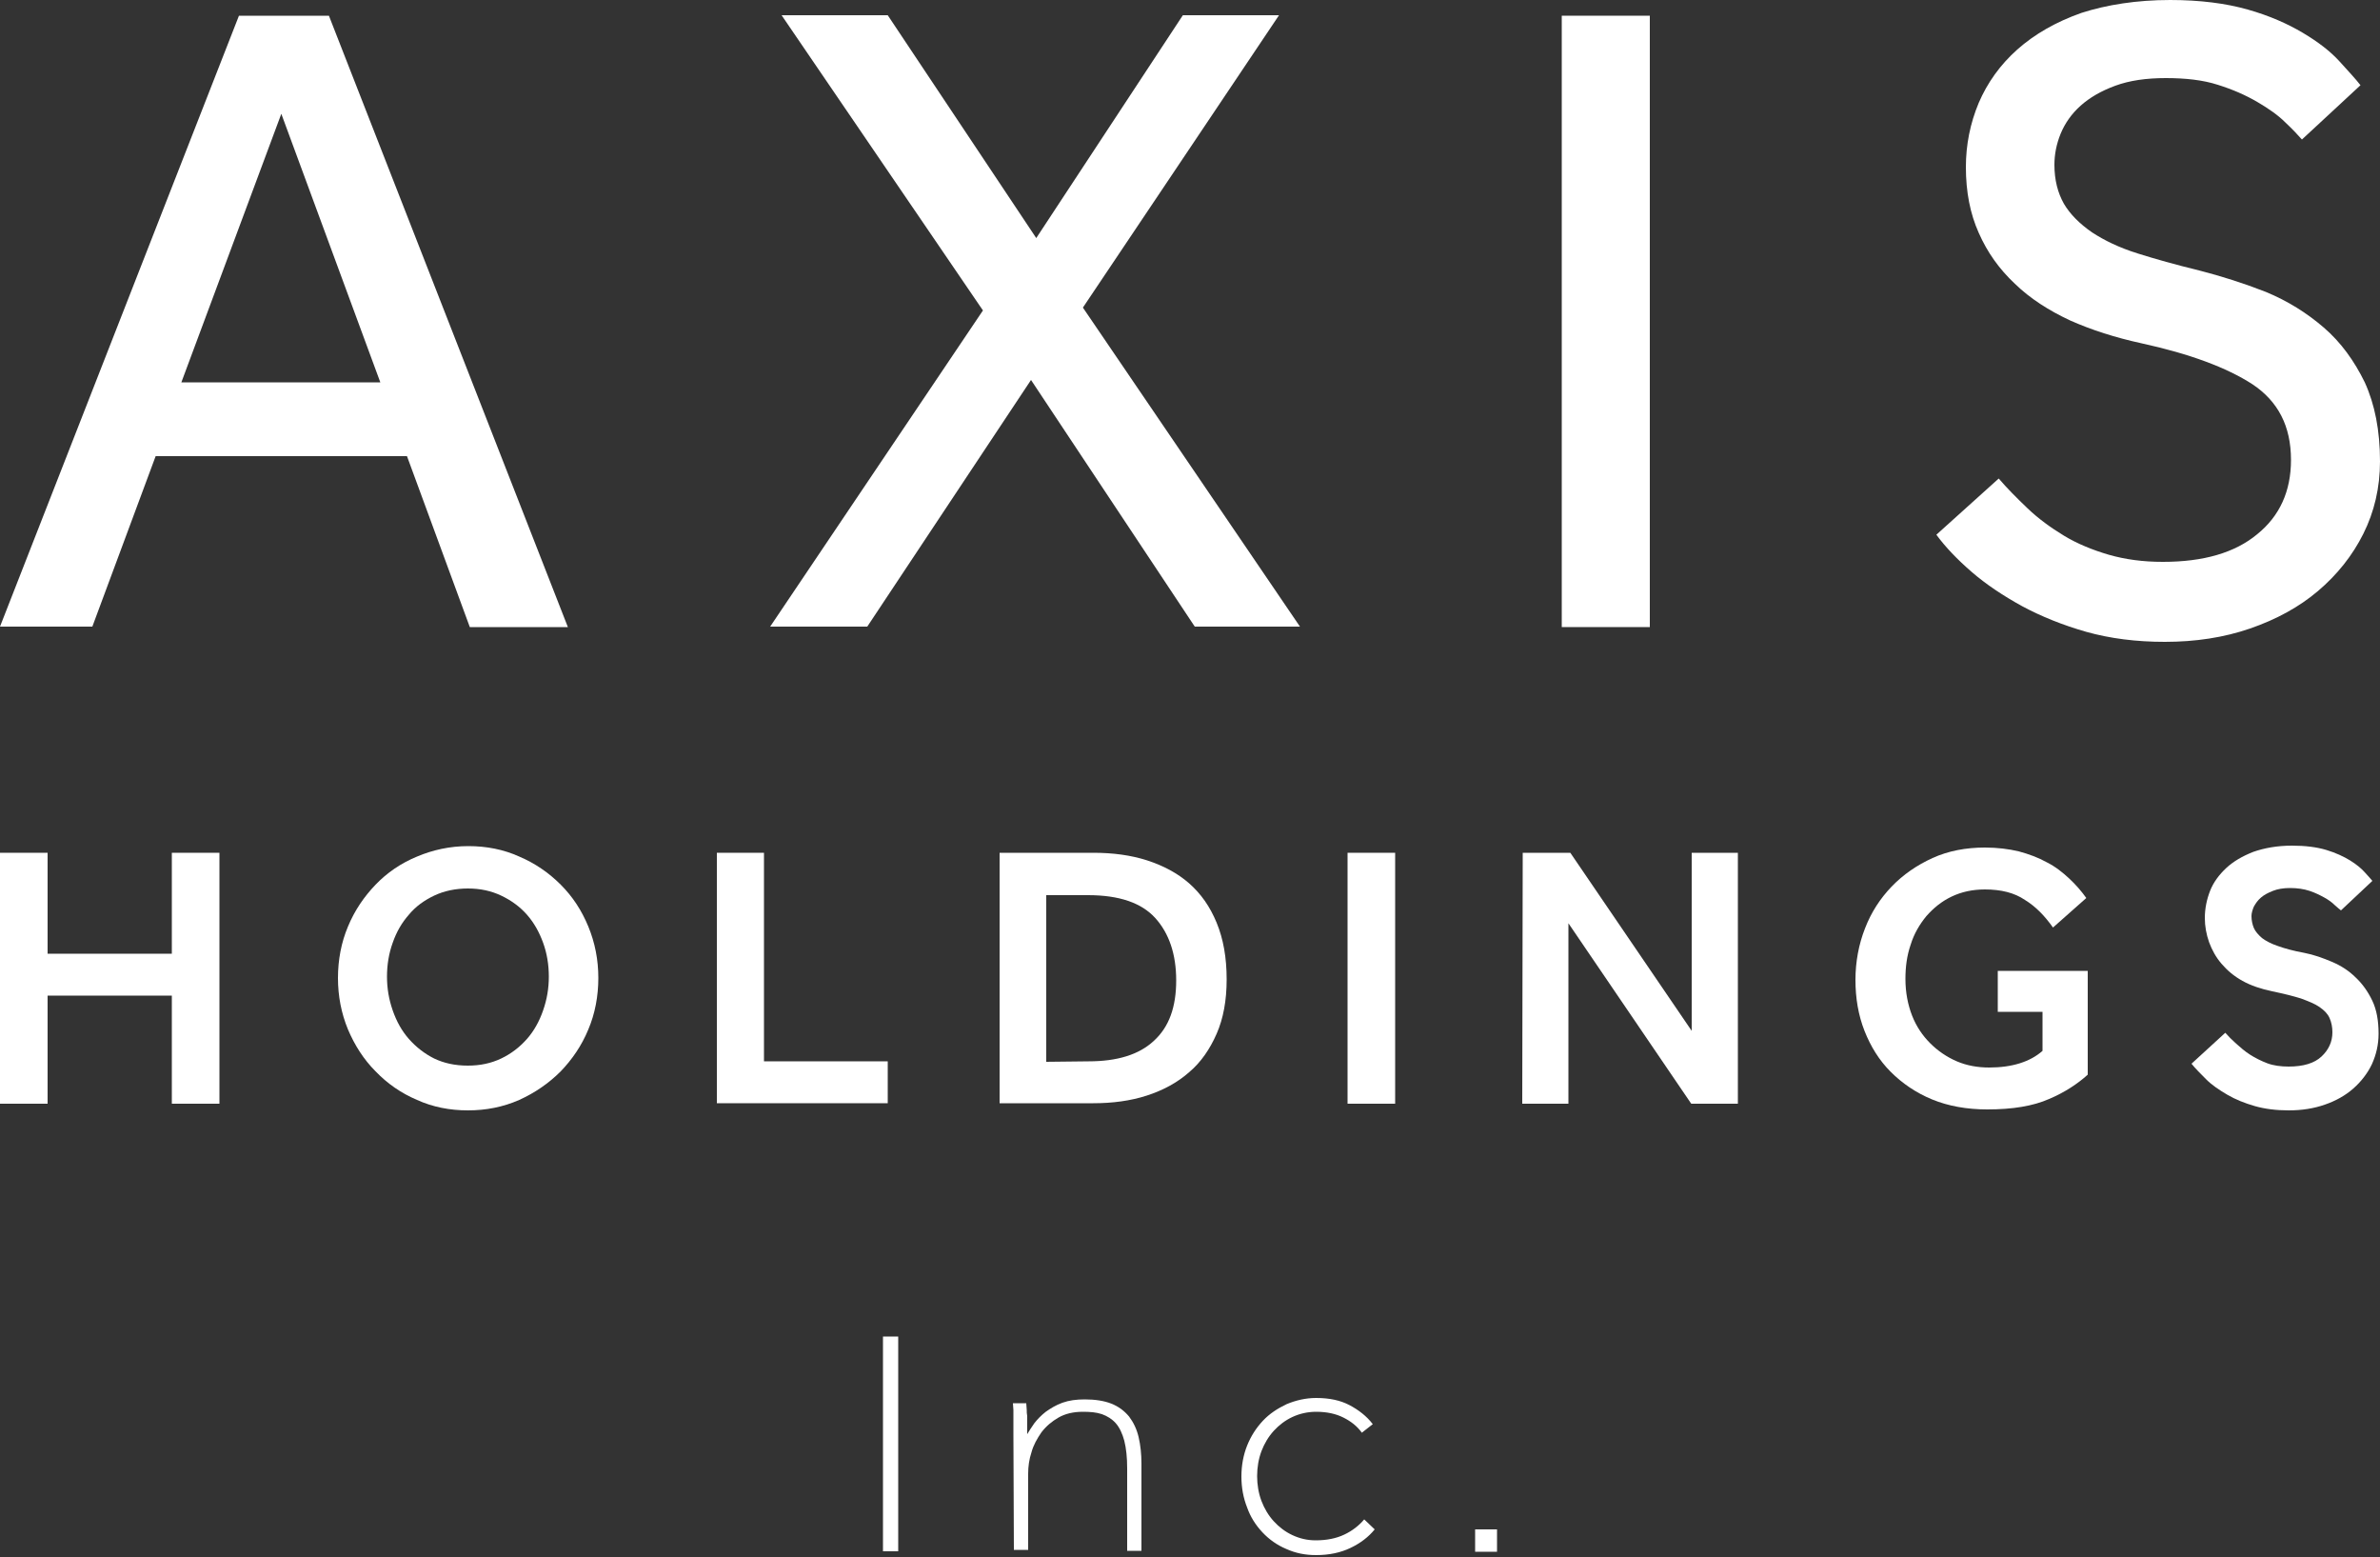
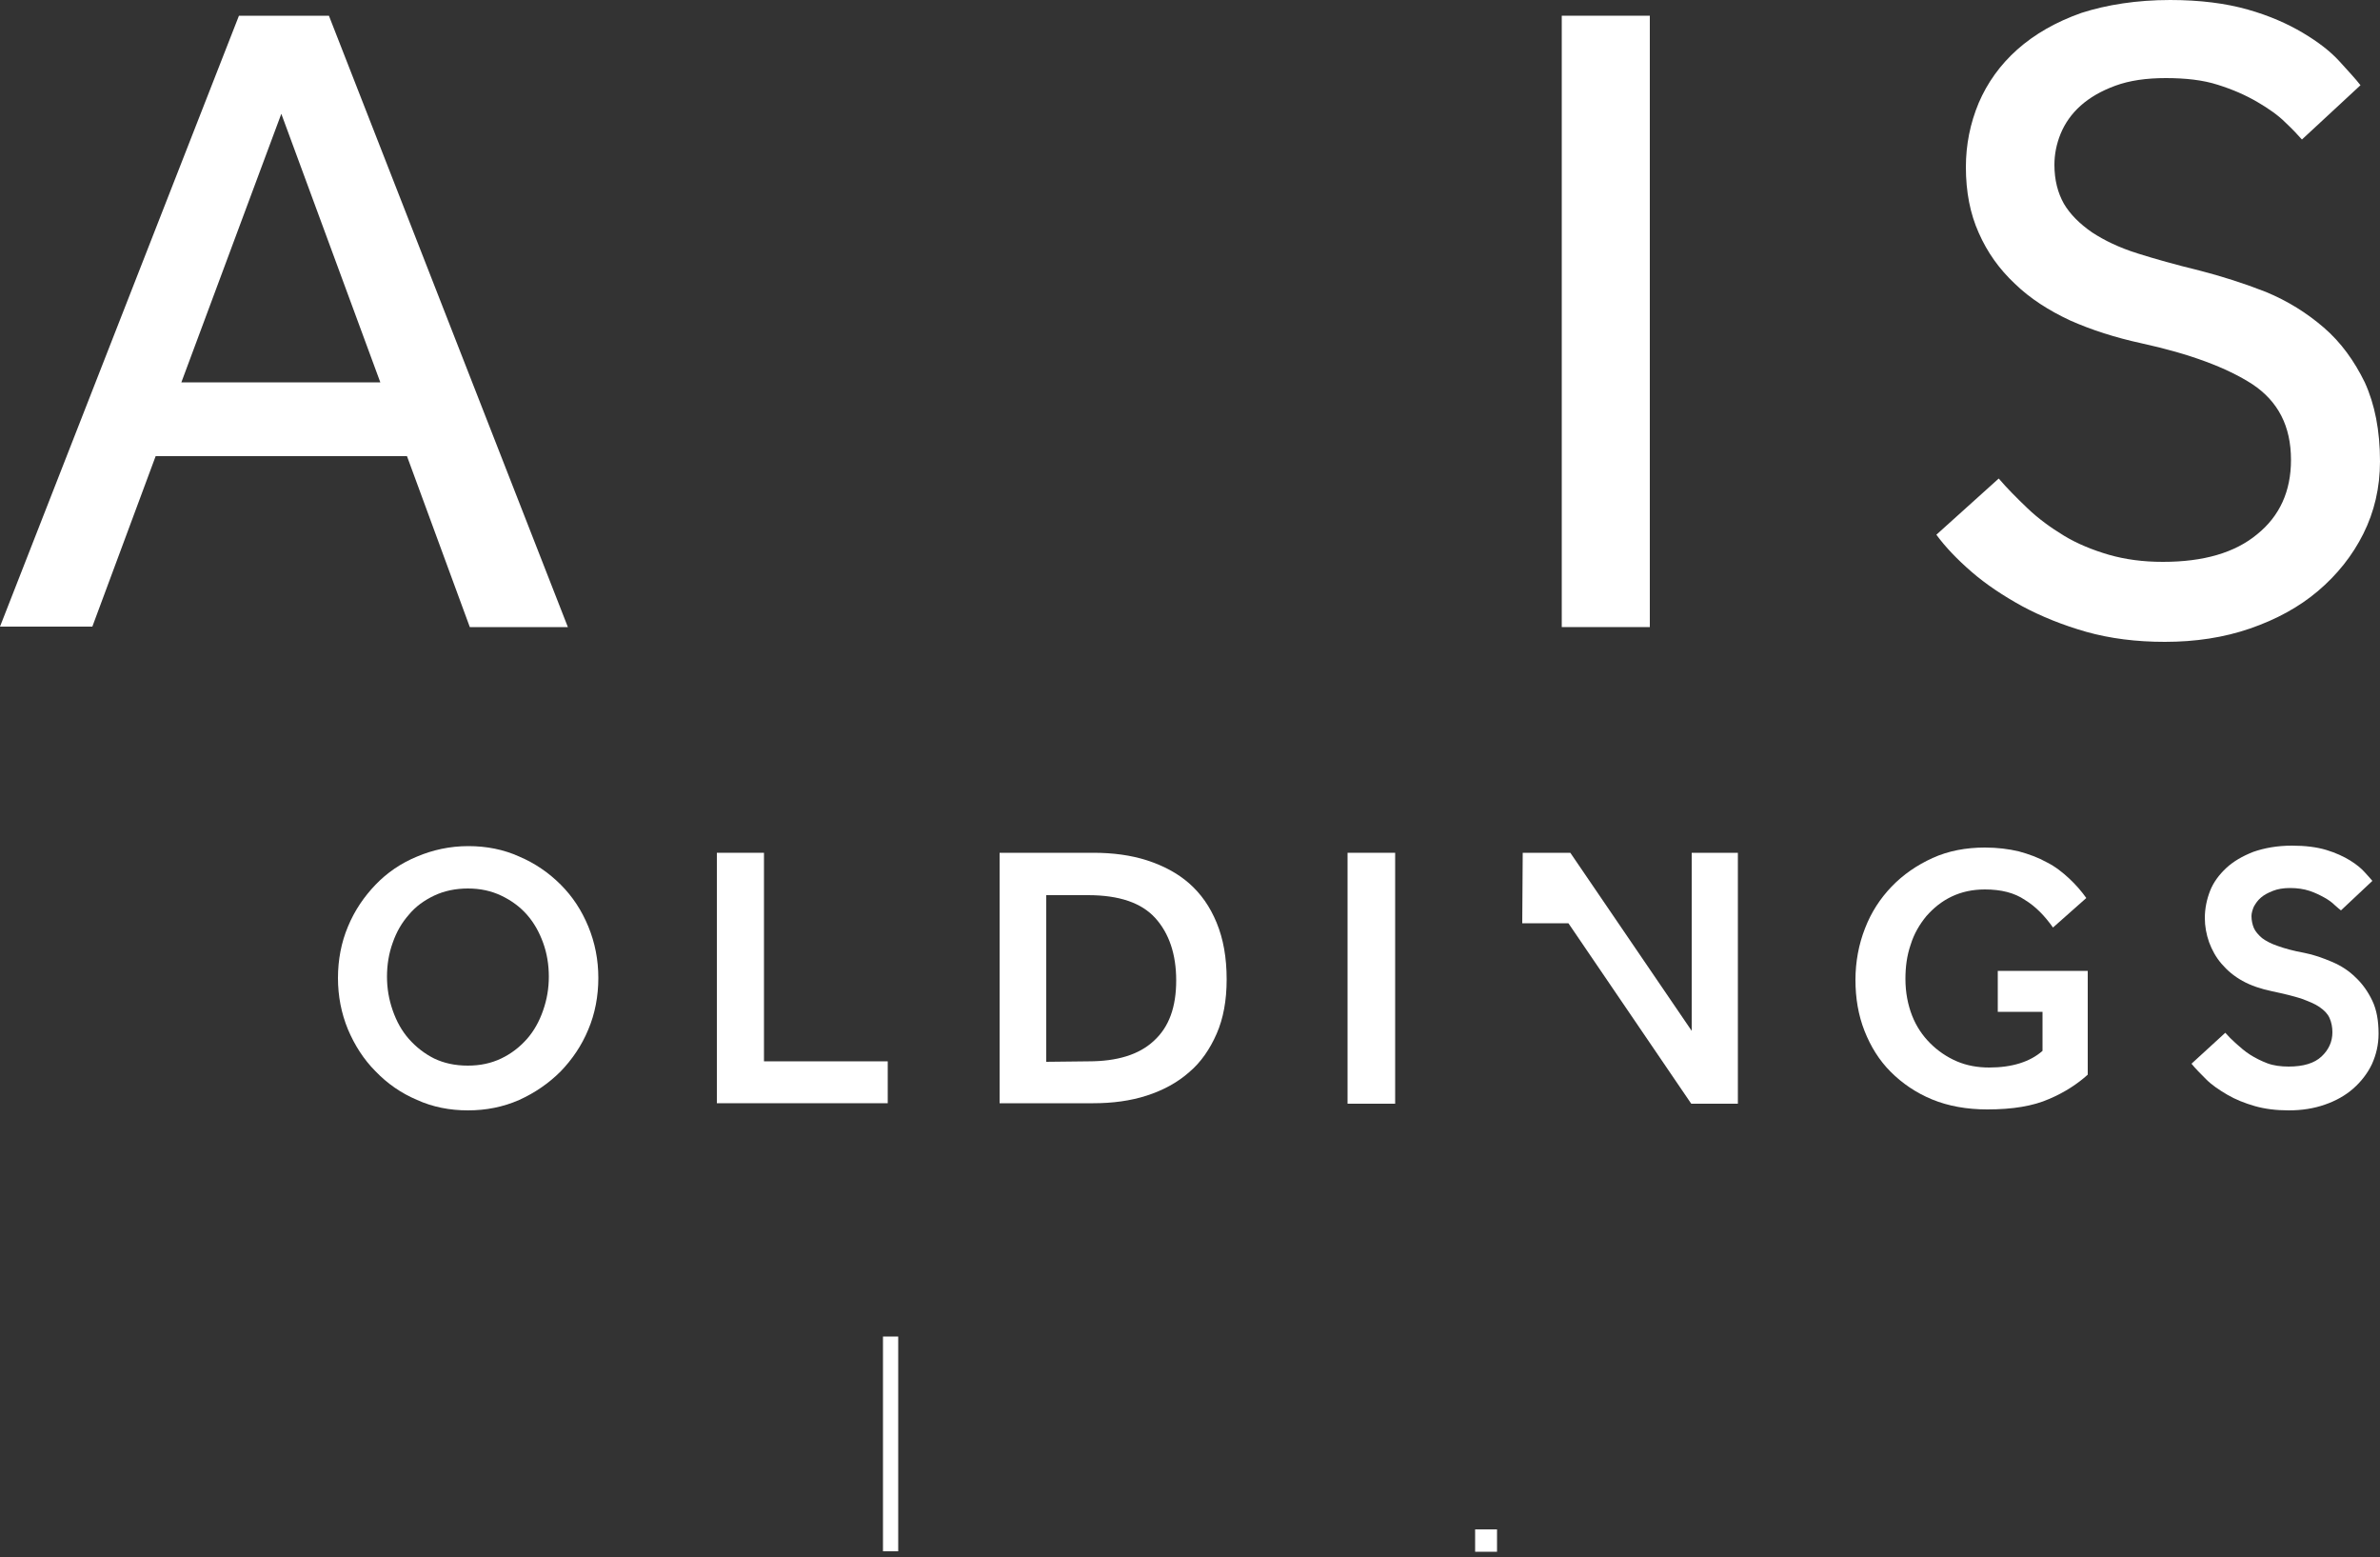
<svg xmlns="http://www.w3.org/2000/svg" version="1.1" id="レイヤー_1" x="0px" y="0px" width="500px" height="327px" viewBox="0 0 500 327" style="enable-background:new 0 0 500 327;" xml:space="preserve">
  <rect x="0" y="0" width="500" height="327" fill="#333333" stroke="none" />
  <style type="text/css">
	.st0{fill:#FFFFFF;}
</style>
  <g>
    <g>
      <g>
        <g>
          <g>
            <path class="st0" d="M50.2,3.3h18.9l50.2,128.4H98.7L85.5,95.8H32.7l-13.3,35.8H0L50.2,3.3z M79.9,80.3L59.1,23.9l-21,56.4       H79.9z" />
-             <path class="st0" d="M206.5,65.2l-42.3-62h22.3L217.7,50l30.8-46.8h20.2l-41.2,61.4l45.6,67H251l-34.4-51.8l-34.4,51.8h-20.4       L206.5,65.2z" />
            <path class="st0" d="M328.1,3.3h18.5v128.4h-18.5V3.3z" />
            <path class="st0" d="M419.9,100.5c1.8,2.1,3.8,4.1,6.1,6.3c2.2,2.1,4.8,4,7.6,5.7c2.8,1.7,6,3,9.4,4c3.5,1,7.2,1.5,11.4,1.5       c8.5,0,15.1-1.9,19.8-5.8c4.7-3.8,7.1-9,7.1-15.6c0-7.1-2.7-12.3-8.1-15.9c-5.4-3.5-13.2-6.4-23.3-8.6       c-5.5-1.2-10.5-2.8-15-4.8c-4.5-2.1-8.4-4.6-11.6-7.7c-3.3-3.1-5.8-6.6-7.6-10.7c-1.8-4-2.7-8.6-2.7-13.8       c0-4.7,0.9-9.2,2.7-13.5c1.8-4.2,4.5-8,8.1-11.2s8.1-5.8,13.5-7.7C442.6,1,448.9,0,455.9,0c6.3,0,11.7,0.7,16.3,2       c4.6,1.3,8.4,3,11.6,4.9s5.8,3.9,7.7,6c1.9,2.1,3.4,3.7,4.4,5l-12.3,11.4c-0.8-0.9-1.9-2.1-3.5-3.6c-1.5-1.5-3.5-2.9-5.9-4.3       c-2.4-1.4-5.1-2.6-8.3-3.6c-3.1-1-6.8-1.4-10.9-1.4s-7.6,0.5-10.6,1.6s-5.4,2.5-7.3,4.2c-1.9,1.7-3.3,3.7-4.2,5.9       c-0.9,2.2-1.3,4.4-1.3,6.5c0,3.2,0.7,5.9,2,8.2c1.3,2.2,3.3,4.2,5.9,6c2.6,1.7,5.7,3.2,9.5,4.4s8.1,2.4,13,3.6       c4.7,1.2,9.4,2.7,14,4.5c4.6,1.9,8.6,4.4,12.2,7.5c3.6,3.1,6.4,7,8.6,11.5c2.1,4.6,3.2,10.1,3.2,16.6c0,5.5-1.2,10.6-3.5,15.2       s-5.5,8.6-9.5,12s-8.8,6-14.3,7.9s-11.5,2.8-17.9,2.8c-6,0-11.5-0.7-16.5-2.1c-4.9-1.4-9.4-3.2-13.5-5.4       c-4-2.2-7.6-4.6-10.6-7.2s-5.5-5.2-7.4-7.8L419.9,100.5z" />
          </g>
        </g>
      </g>
    </g>
    <g>
      <g>
        <g>
          <g>
-             <path class="st0" d="M0,179.1h10v21.2h26.1v-21.2h10v52.7h-10v-22.7H10v22.7H0V179.1z" />
            <path class="st0" d="M98.3,233.2c-3.8,0-7.4-0.7-10.7-2.2c-3.3-1.4-6.2-3.4-8.7-6c-2.5-2.5-4.4-5.5-5.8-8.8       c-1.4-3.4-2.1-7-2.1-10.8s0.7-7.5,2.1-10.8c1.4-3.4,3.4-6.3,5.8-8.8s5.3-4.5,8.7-5.9c3.3-1.4,6.9-2.2,10.8-2.2       c3.8,0,7.4,0.7,10.7,2.2c3.3,1.4,6.2,3.4,8.7,5.9s4.4,5.4,5.8,8.8c1.4,3.4,2.1,7,2.1,10.8s-0.7,7.5-2.1,10.8       c-1.4,3.4-3.4,6.3-5.8,8.8c-2.5,2.5-5.4,4.5-8.7,6C105.7,232.5,102.1,233.2,98.3,233.2z M98.3,223.8c2.6,0,4.9-0.5,7-1.5       s3.9-2.4,5.4-4.1c1.5-1.7,2.6-3.7,3.4-6s1.2-4.6,1.2-7.1s-0.4-4.9-1.2-7.1c-0.8-2.2-1.9-4.2-3.4-5.9s-3.3-3-5.4-4       s-4.4-1.5-7-1.5s-5,0.5-7.1,1.5s-3.9,2.3-5.3,4c-1.5,1.7-2.6,3.6-3.4,5.9c-0.8,2.2-1.2,4.6-1.2,7.1s0.4,4.8,1.2,7.1       c0.8,2.3,1.9,4.3,3.4,6s3.3,3.1,5.3,4.1C93.3,223.3,95.6,223.8,98.3,223.8z" />
            <path class="st0" d="M150.5,179.1h10v43.8h26v8.8h-35.9v-52.6H150.5z" />
            <path class="st0" d="M210,179.1h19.7c4.1,0,7.9,0.5,11.3,1.6c3.4,1.1,6.4,2.7,8.8,4.8c2.5,2.2,4.4,4.9,5.8,8.3       c1.4,3.4,2.1,7.3,2.1,11.9c0,4.4-0.7,8.2-2.1,11.4s-3.3,6-5.8,8.1c-2.5,2.2-5.5,3.8-8.9,4.9c-3.4,1.1-7.2,1.6-11.2,1.6H210       V179.1z M228.7,222.9c6,0,10.6-1.4,13.7-4.3c3.2-2.9,4.7-7.1,4.7-12.7c0-5.5-1.5-9.9-4.4-13.1c-2.9-3.2-7.6-4.8-14.1-4.8h-8.8       v35L228.7,222.9L228.7,222.9z" />
            <path class="st0" d="M283.1,179.1h10v52.7h-10V179.1z" />
-             <path class="st0" d="M319.9,179.1h10l25.5,37.4v-37.4h9.7v52.7h-9.8l-25.8-37.9v37.9h-9.7L319.9,179.1L319.9,179.1z" />
+             <path class="st0" d="M319.9,179.1h10l25.5,37.4v-37.4h9.7v52.7h-9.8l-25.8-37.9h-9.7L319.9,179.1L319.9,179.1z" />
            <path class="st0" d="M419.7,203.9h18.9v21.8c-2.1,1.9-4.8,3.7-8.1,5.1c-3.4,1.5-7.7,2.2-13,2.2c-4.3,0-8.2-0.7-11.6-2.1       c-3.4-1.4-6.3-3.4-8.7-5.8c-2.4-2.4-4.2-5.3-5.5-8.6s-1.9-6.9-1.9-10.7s0.7-7.5,2-10.8c1.3-3.4,3.2-6.3,5.6-8.8s5.3-4.5,8.6-6       c3.3-1.5,7-2.2,11-2.2c2.6,0,5,0.3,7.1,0.8c2.2,0.6,4.1,1.3,5.9,2.3c1.8,0.9,3.3,2.1,4.7,3.4c1.4,1.3,2.6,2.7,3.6,4.1l-7,6.2       c-1.7-2.4-3.6-4.4-5.9-5.8c-2.2-1.5-5-2.2-8.4-2.2c-2.6,0-4.9,0.5-7,1.5s-3.8,2.4-5.3,4.1c-1.4,1.7-2.6,3.7-3.3,6       c-0.8,2.3-1.1,4.7-1.1,7.2c0,2.8,0.5,5.4,1.4,7.7s2.2,4.2,3.8,5.8c1.6,1.6,3.5,2.9,5.6,3.8c2.1,0.9,4.4,1.3,6.8,1.3       c4.8,0,8.6-1.2,11.2-3.5v-8.2h-9.4L419.7,203.9L419.7,203.9z" />
            <path class="st0" d="M467.5,216.9c0.6,0.7,1.4,1.5,2.3,2.3s1.8,1.6,2.9,2.3s2.3,1.3,3.6,1.8c1.3,0.5,2.9,0.7,4.5,0.7       c3.1,0,5.4-0.7,6.9-2.1c1.5-1.4,2.3-3.1,2.3-5.1c0-1.1-0.2-2.1-0.6-3s-1.1-1.6-2.1-2.3s-2.3-1.2-3.9-1.8c-1.6-0.5-3.6-1-6-1.5       s-4.5-1.2-6.3-2.2s-3.2-2.2-4.4-3.6c-1.2-1.4-2-2.9-2.6-4.5c-0.6-1.7-0.9-3.4-0.9-5.1c0-2,0.4-3.9,1.1-5.7s1.9-3.4,3.4-4.8       c1.5-1.4,3.4-2.5,5.7-3.4c2.3-0.8,5-1.3,8.1-1.3c2.8,0,5.2,0.3,7.2,0.9c2,0.6,3.7,1.4,5,2.2s2.4,1.7,3.1,2.5s1.3,1.4,1.6,1.8       l-6.6,6.2c-0.3-0.2-0.7-0.6-1.3-1.1c-0.6-0.6-1.3-1.1-2.2-1.6c-0.9-0.5-1.9-1-3.1-1.4s-2.6-0.6-4.1-0.6c-1.4,0-2.6,0.2-3.6,0.6       c-1,0.4-1.8,0.8-2.5,1.4c-0.7,0.6-1.1,1.2-1.5,1.9c-0.3,0.7-0.5,1.4-0.5,2c0,0.9,0.2,1.8,0.5,2.5s0.9,1.4,1.7,2.1       c0.8,0.6,1.9,1.2,3.4,1.7c1.4,0.5,3.2,1,5.4,1.4c2.1,0.4,4,1.1,5.9,1.9c1.9,0.8,3.6,1.9,5,3.3c1.4,1.3,2.6,3,3.5,4.9       s1.3,4.2,1.3,6.9c0,2.3-0.5,4.4-1.4,6.4c-0.9,1.9-2.3,3.7-3.9,5.1c-1.7,1.5-3.7,2.6-6,3.4c-2.3,0.8-4.8,1.2-7.6,1.2       c-2.6,0-5-0.3-7.1-0.9c-2.1-0.6-4.1-1.4-5.8-2.4c-1.7-1-3.2-2-4.4-3.2c-1.2-1.2-2.3-2.3-3.1-3.3L467.5,216.9z" />
          </g>
        </g>
      </g>
    </g>
    <g>
      <g>
        <g>
          <g>
            <path class="st0" d="M185.5,280.7h3.2v45.1h-3.2V280.7z" />
-             <path class="st0" d="M212.9,301.3c0-0.9,0-1.6,0-2.2s0-1.2,0-1.6c0-0.5,0-0.9,0-1.4c0-0.4-0.1-0.9-0.1-1.4h2.8       c0,0.5,0.1,0.9,0.1,1.4c0,0.4,0,0.8,0.1,1.3c0,0.5,0,1,0,1.6s0,1.3,0,2.2c0.4-0.7,0.9-1.4,1.5-2.3c0.7-0.9,1.5-1.7,2.4-2.4       c1-0.7,2.1-1.4,3.5-1.9s2.9-0.7,4.7-0.7c2.2,0,4.1,0.3,5.6,0.9s2.7,1.5,3.7,2.7c0.9,1.2,1.6,2.6,2,4.3c0.4,1.7,0.6,3.6,0.6,5.6       v18.3h-3v-17.3c0-2.3-0.2-4.2-0.6-5.8c-0.4-1.5-1-2.8-1.8-3.7c-0.8-0.9-1.8-1.5-2.9-1.9c-1.2-0.4-2.5-0.5-4-0.5       c-2,0-3.7,0.4-5.1,1.2s-2.6,1.8-3.6,3.1c-0.9,1.3-1.7,2.7-2.1,4.2c-0.5,1.5-0.7,3-0.7,4.5v16h-3L212.9,301.3L212.9,301.3z" />
-             <path class="st0" d="M288.8,321.2c-1.3,1.6-3,2.9-5.1,3.9s-4.5,1.5-7.2,1.5c-2.3,0-4.3-0.4-6.3-1.3c-1.9-0.8-3.6-2-5-3.5       s-2.5-3.2-3.2-5.2c-0.8-2-1.2-4.2-1.2-6.5s0.4-4.5,1.2-6.5c0.8-2,1.9-3.7,3.3-5.2s3.1-2.6,5-3.5c1.9-0.8,4-1.3,6.2-1.3       c2.8,0,5.1,0.5,7,1.5s3.6,2.3,4.9,4l-2.3,1.8c-1-1.4-2.3-2.4-3.9-3.2c-1.6-0.8-3.5-1.2-5.7-1.2c-1.8,0-3.5,0.4-5,1.1       s-2.8,1.7-3.9,2.9c-1.1,1.2-2,2.7-2.6,4.3c-0.6,1.6-0.9,3.4-0.9,5.2c0,1.8,0.3,3.6,0.9,5.2s1.5,3.1,2.6,4.3       c1.1,1.2,2.4,2.2,3.9,2.9c1.5,0.7,3.1,1.1,4.9,1.1c2.3,0,4.3-0.4,6-1.2c1.7-0.8,3.1-1.9,4.2-3.2L288.8,321.2z" />
            <path class="st0" d="M309.9,321.2h4.6v4.7h-4.6V321.2z" />
          </g>
        </g>
      </g>
    </g>
  </g>
</svg>